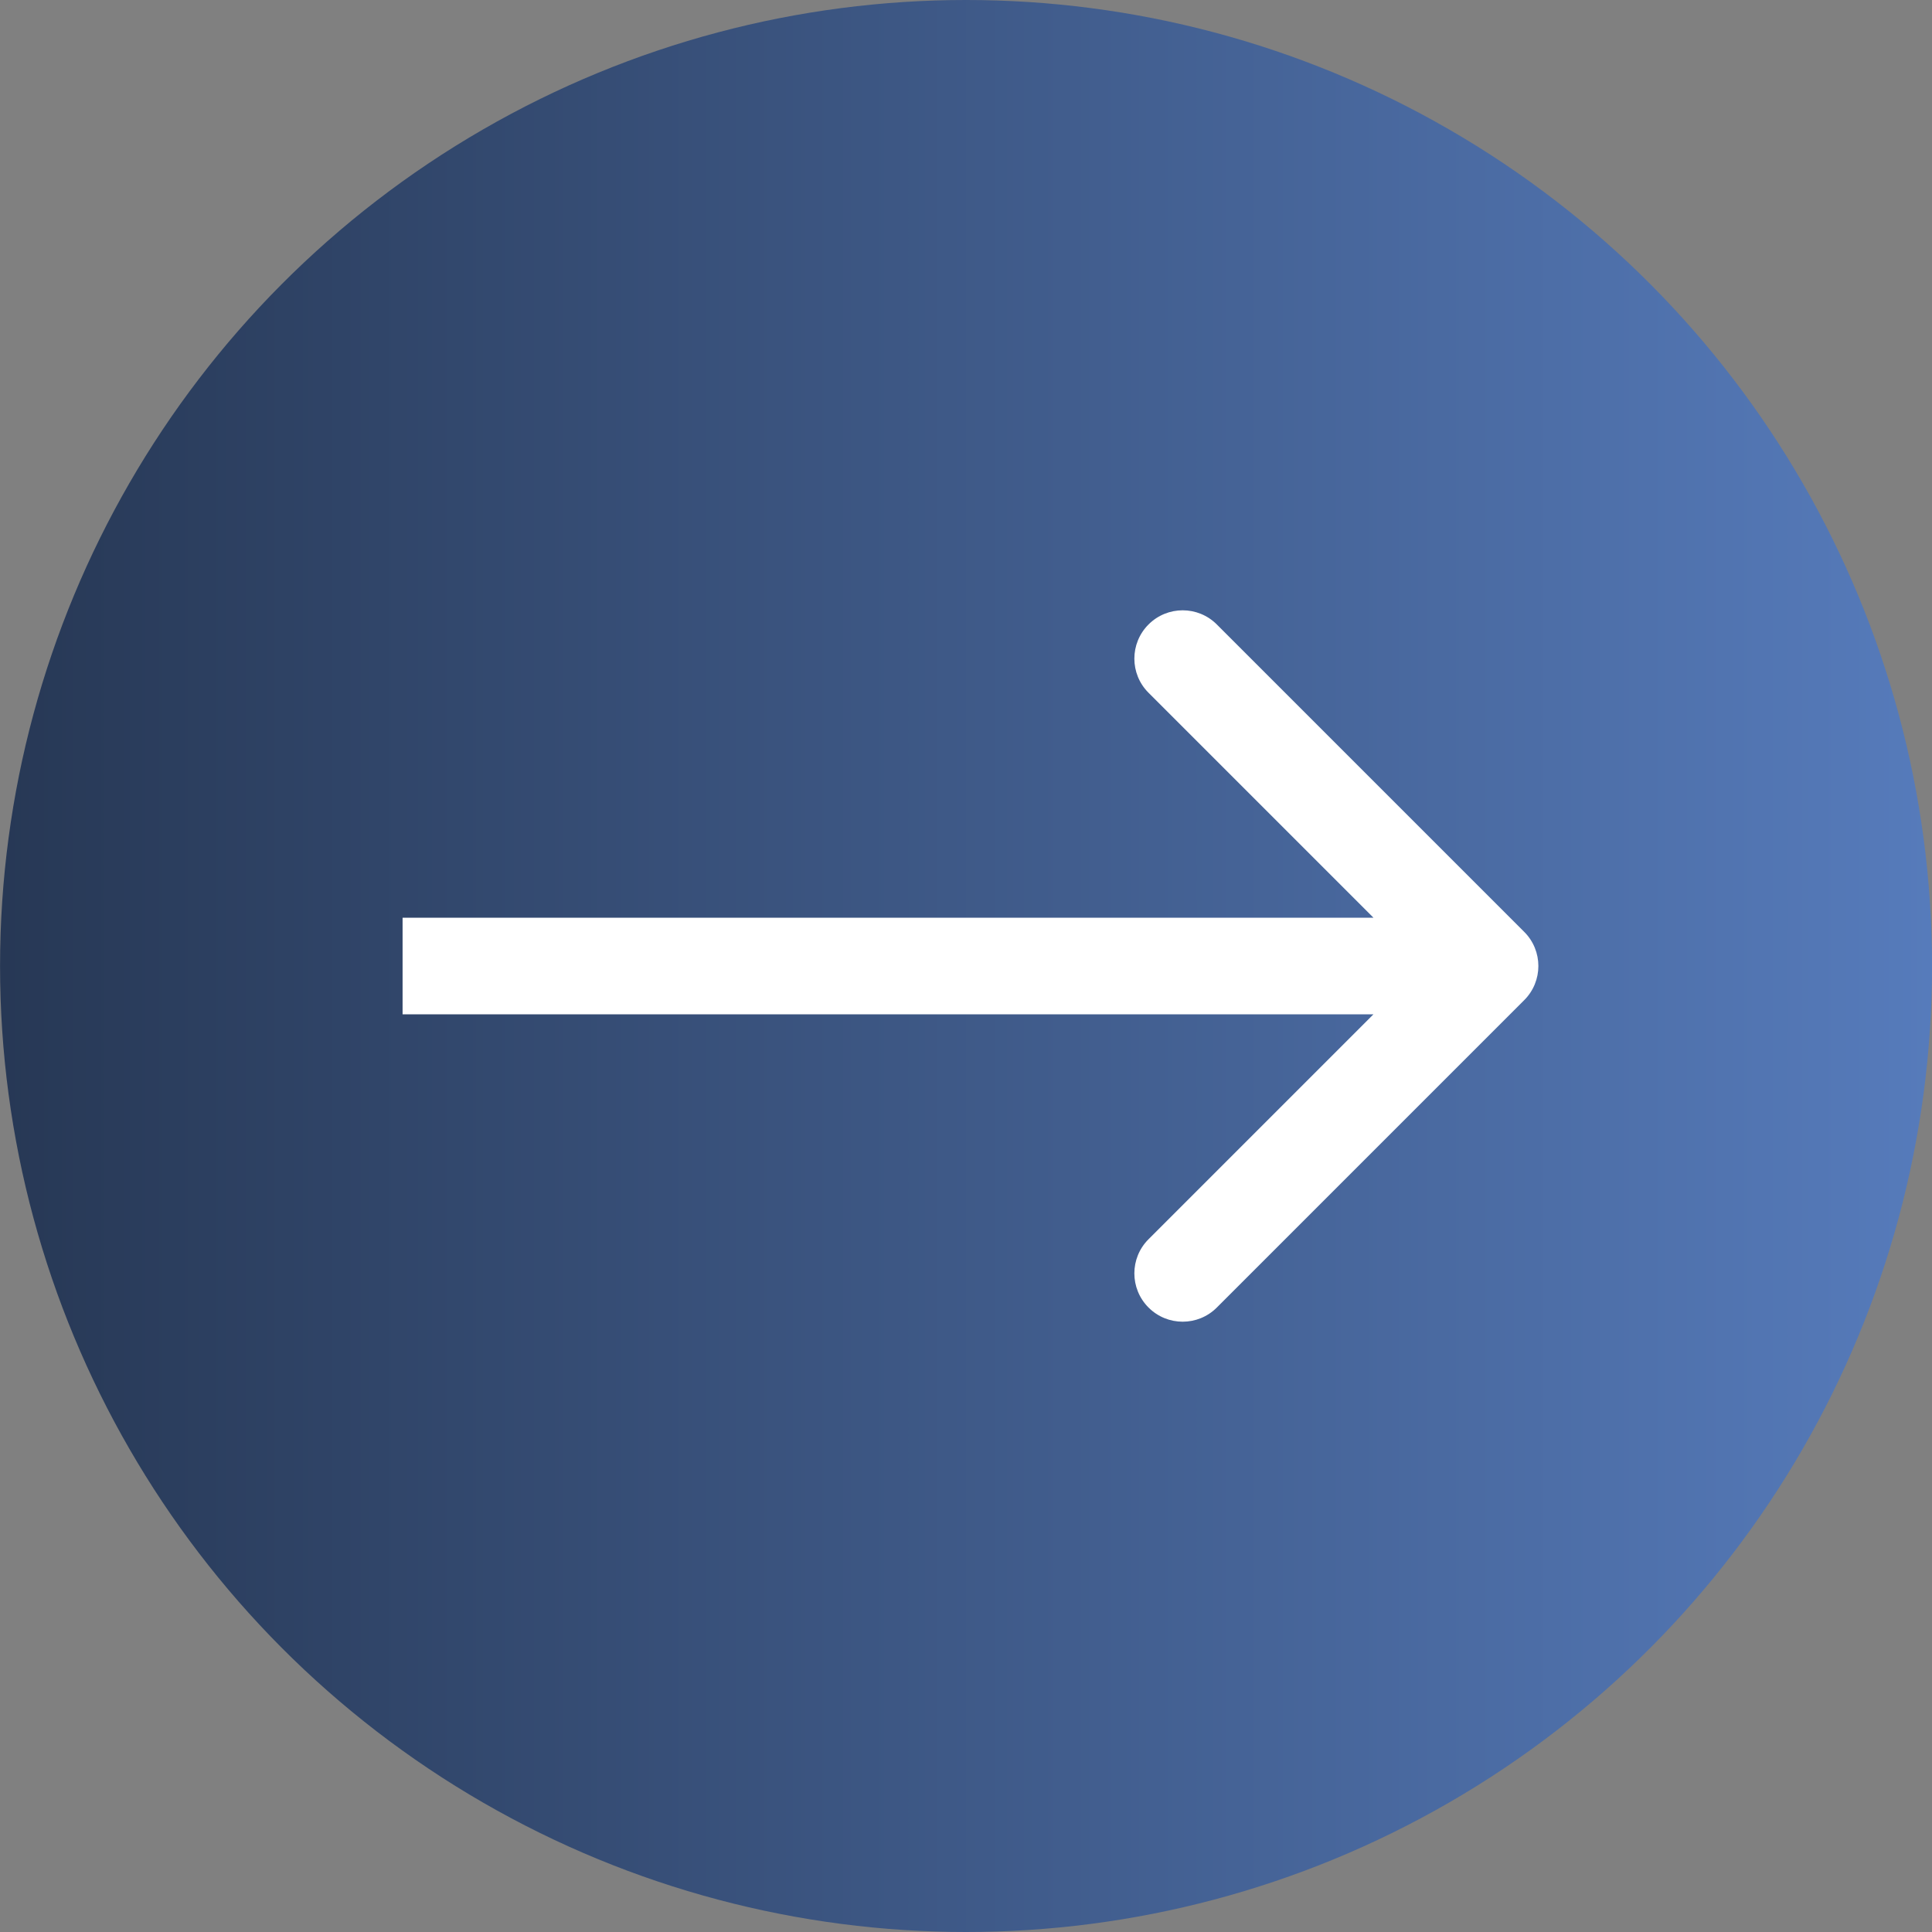
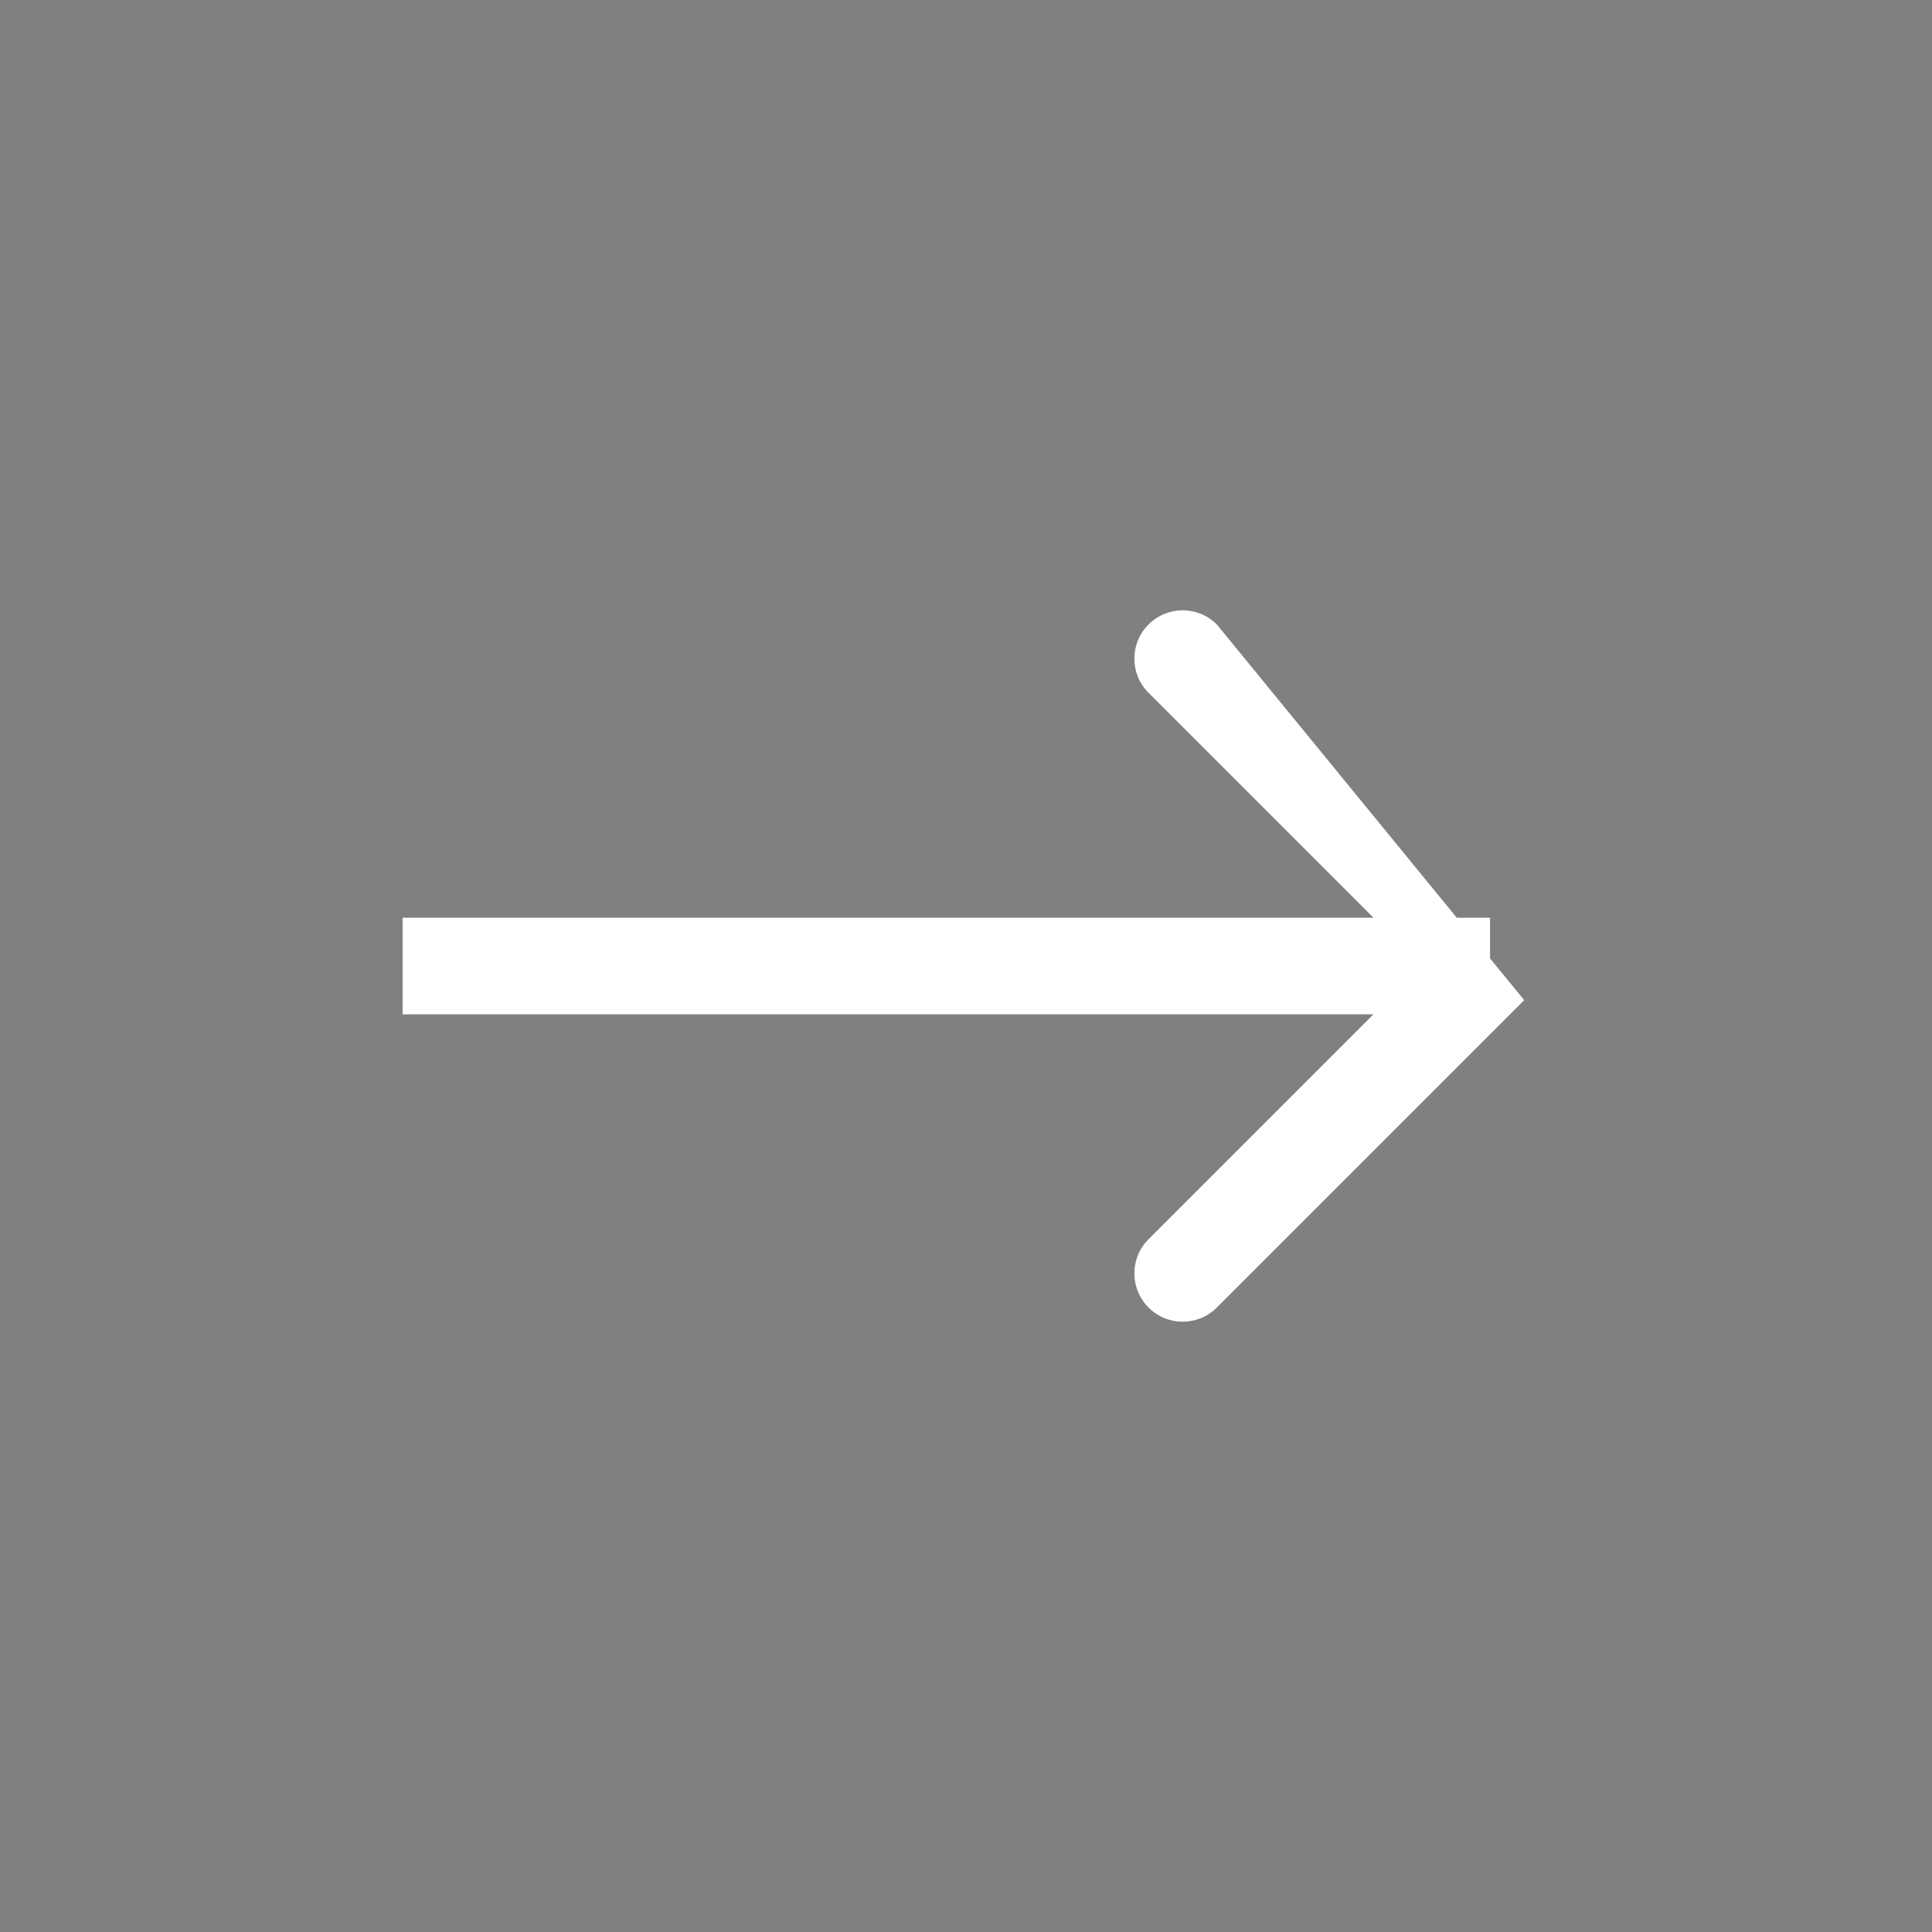
<svg xmlns="http://www.w3.org/2000/svg" width="40" height="40" viewBox="0 0 40 40" fill="none">
  <rect x="0" y="0" width="40" height="40" fill="#808080" stroke="none" />
-   <circle cx="20.001" cy="20" r="20" fill="url(#paint0_linear_14_375)" />
-   <path d="M31.557 20.707C31.948 20.317 31.948 19.683 31.557 19.293L25.193 12.929C24.803 12.538 24.169 12.538 23.779 12.929C23.388 13.319 23.388 13.953 23.779 14.343L29.436 20L23.779 25.657C23.388 26.047 23.388 26.68 23.779 27.071C24.169 27.462 24.803 27.462 25.193 27.071L31.557 20.707ZM8.335 21H30.85V19H8.335V21Z" fill="white" />
+   <path d="M31.557 20.707L25.193 12.929C24.803 12.538 24.169 12.538 23.779 12.929C23.388 13.319 23.388 13.953 23.779 14.343L29.436 20L23.779 25.657C23.388 26.047 23.388 26.68 23.779 27.071C24.169 27.462 24.803 27.462 25.193 27.071L31.557 20.707ZM8.335 21H30.85V19H8.335V21Z" fill="white" />
  <defs>
    <linearGradient id="paint0_linear_14_375" x1="0.001" y1="20" x2="40.001" y2="20" gradientUnits="userSpaceOnUse">
      <stop stop-color="#273855" />
      <stop offset="1" stop-color="#567BBB" />
    </linearGradient>
  </defs>
</svg>